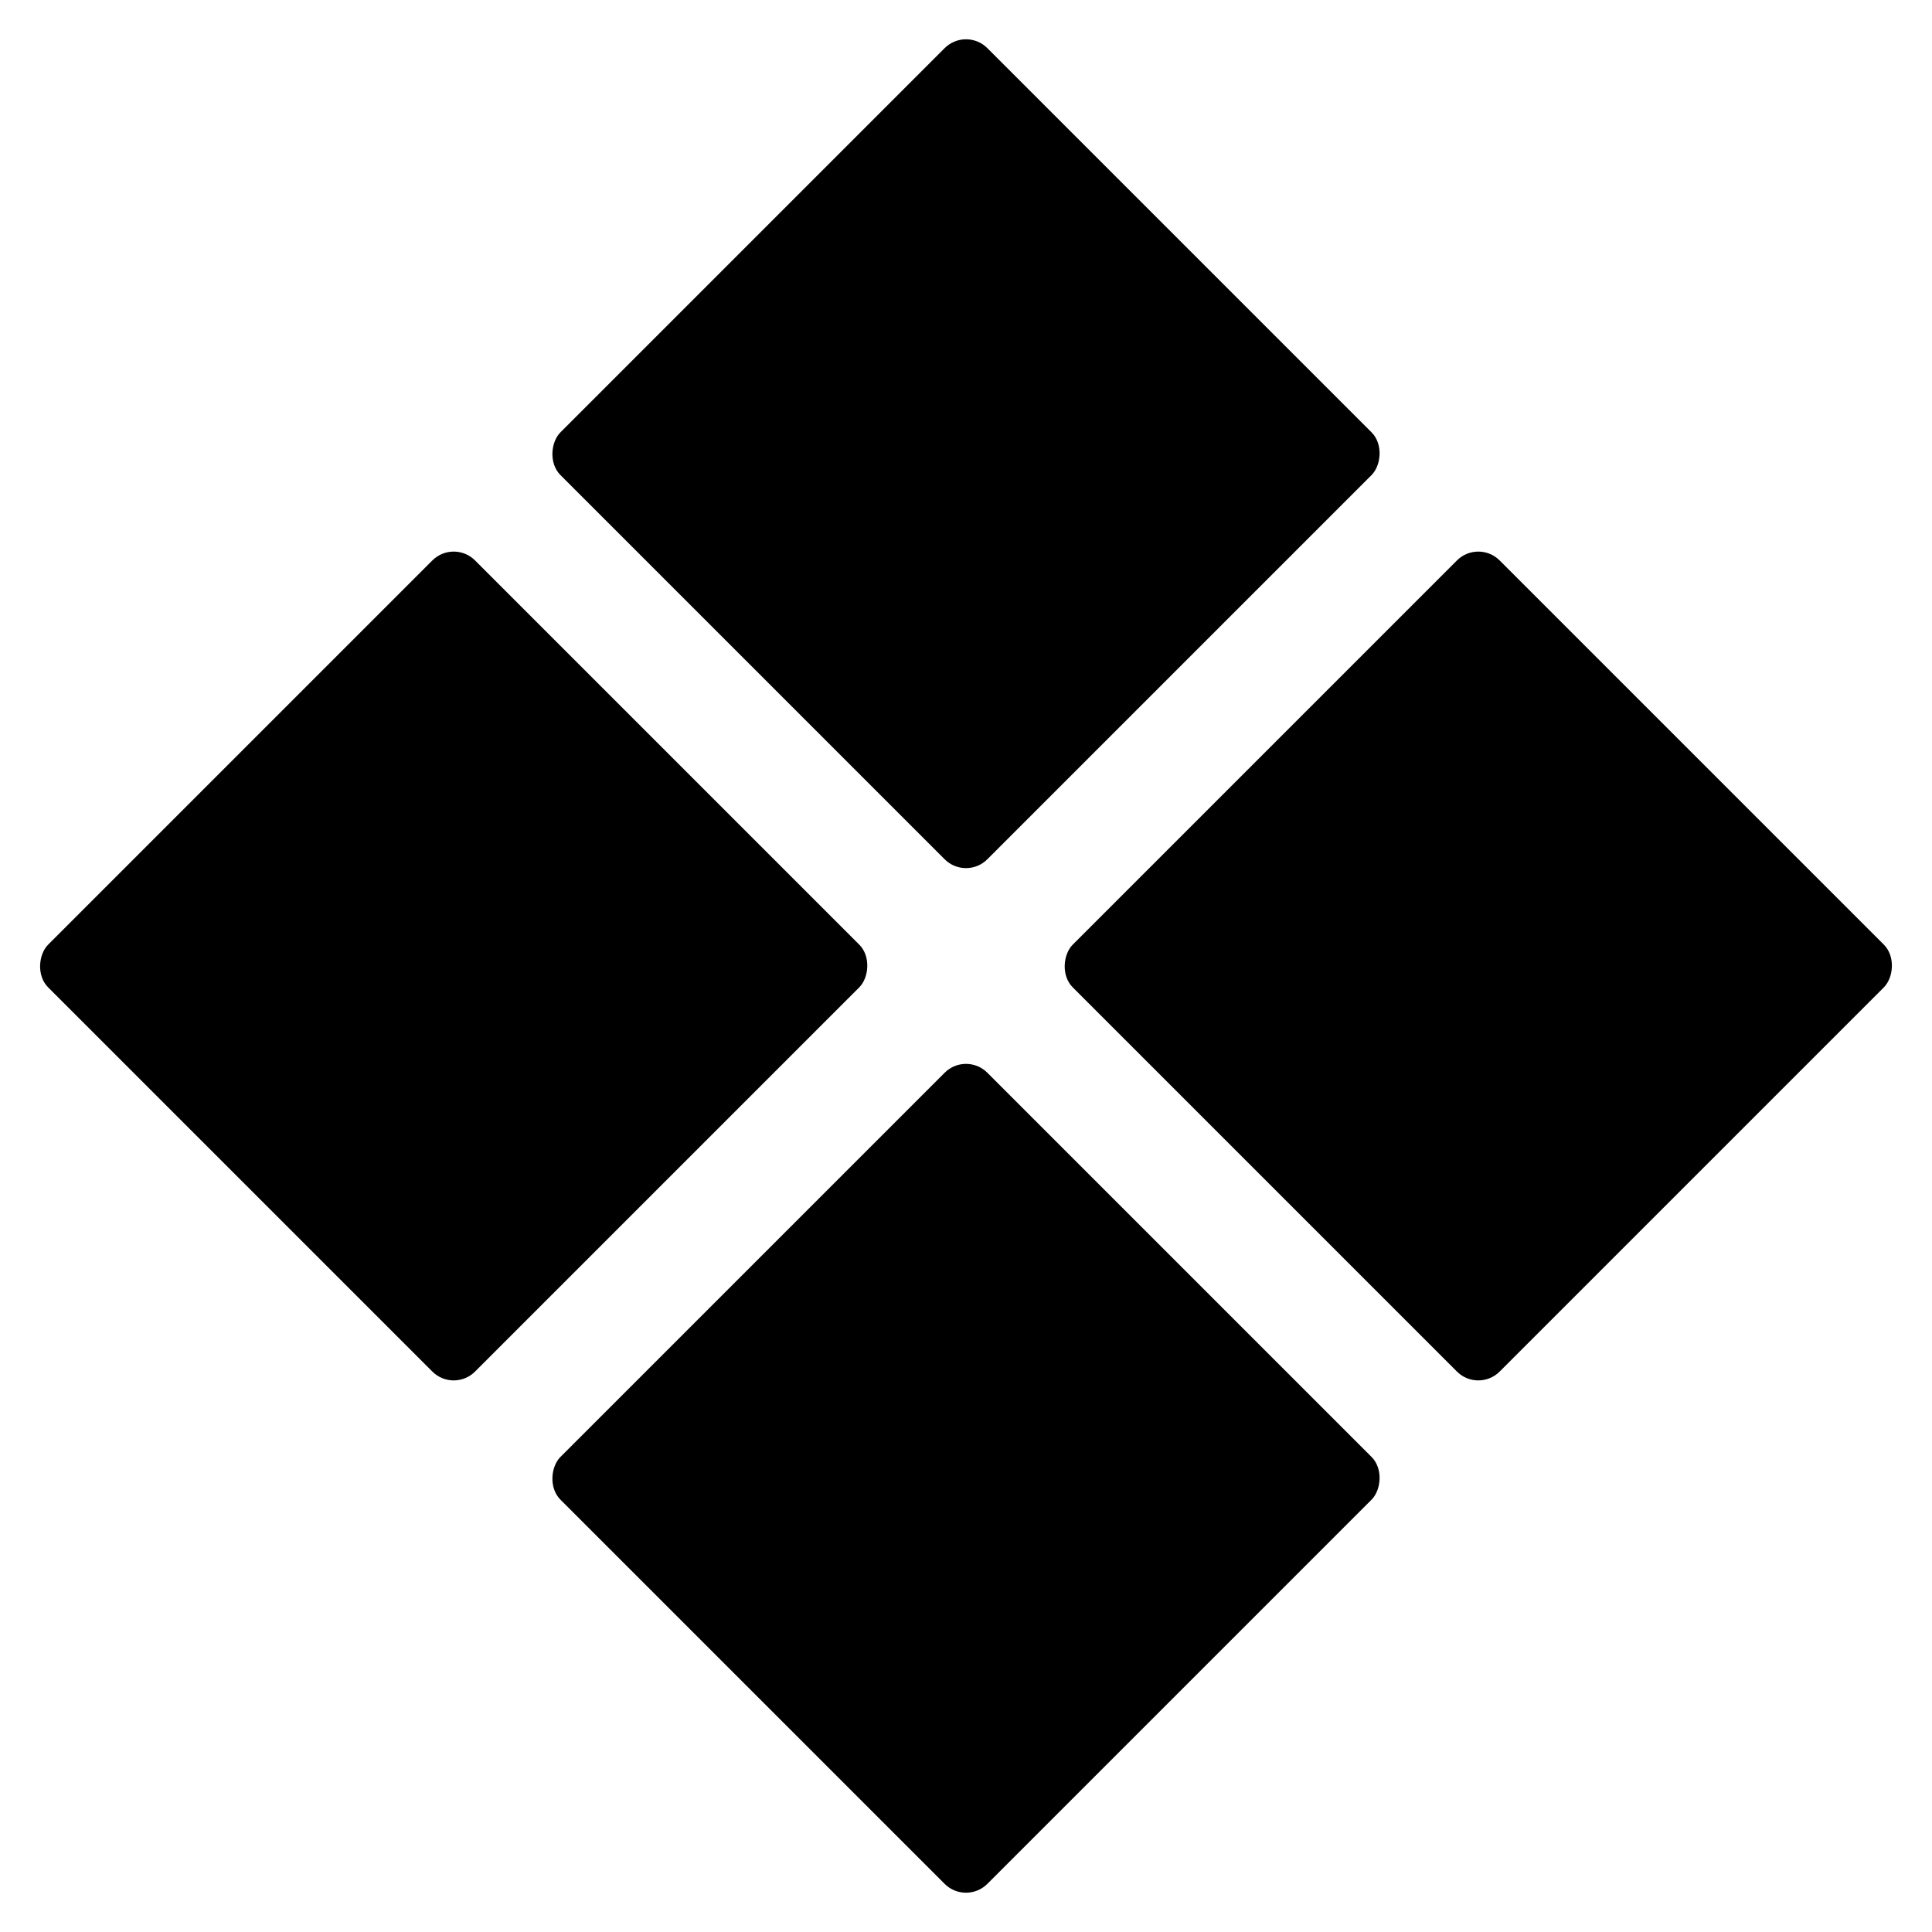
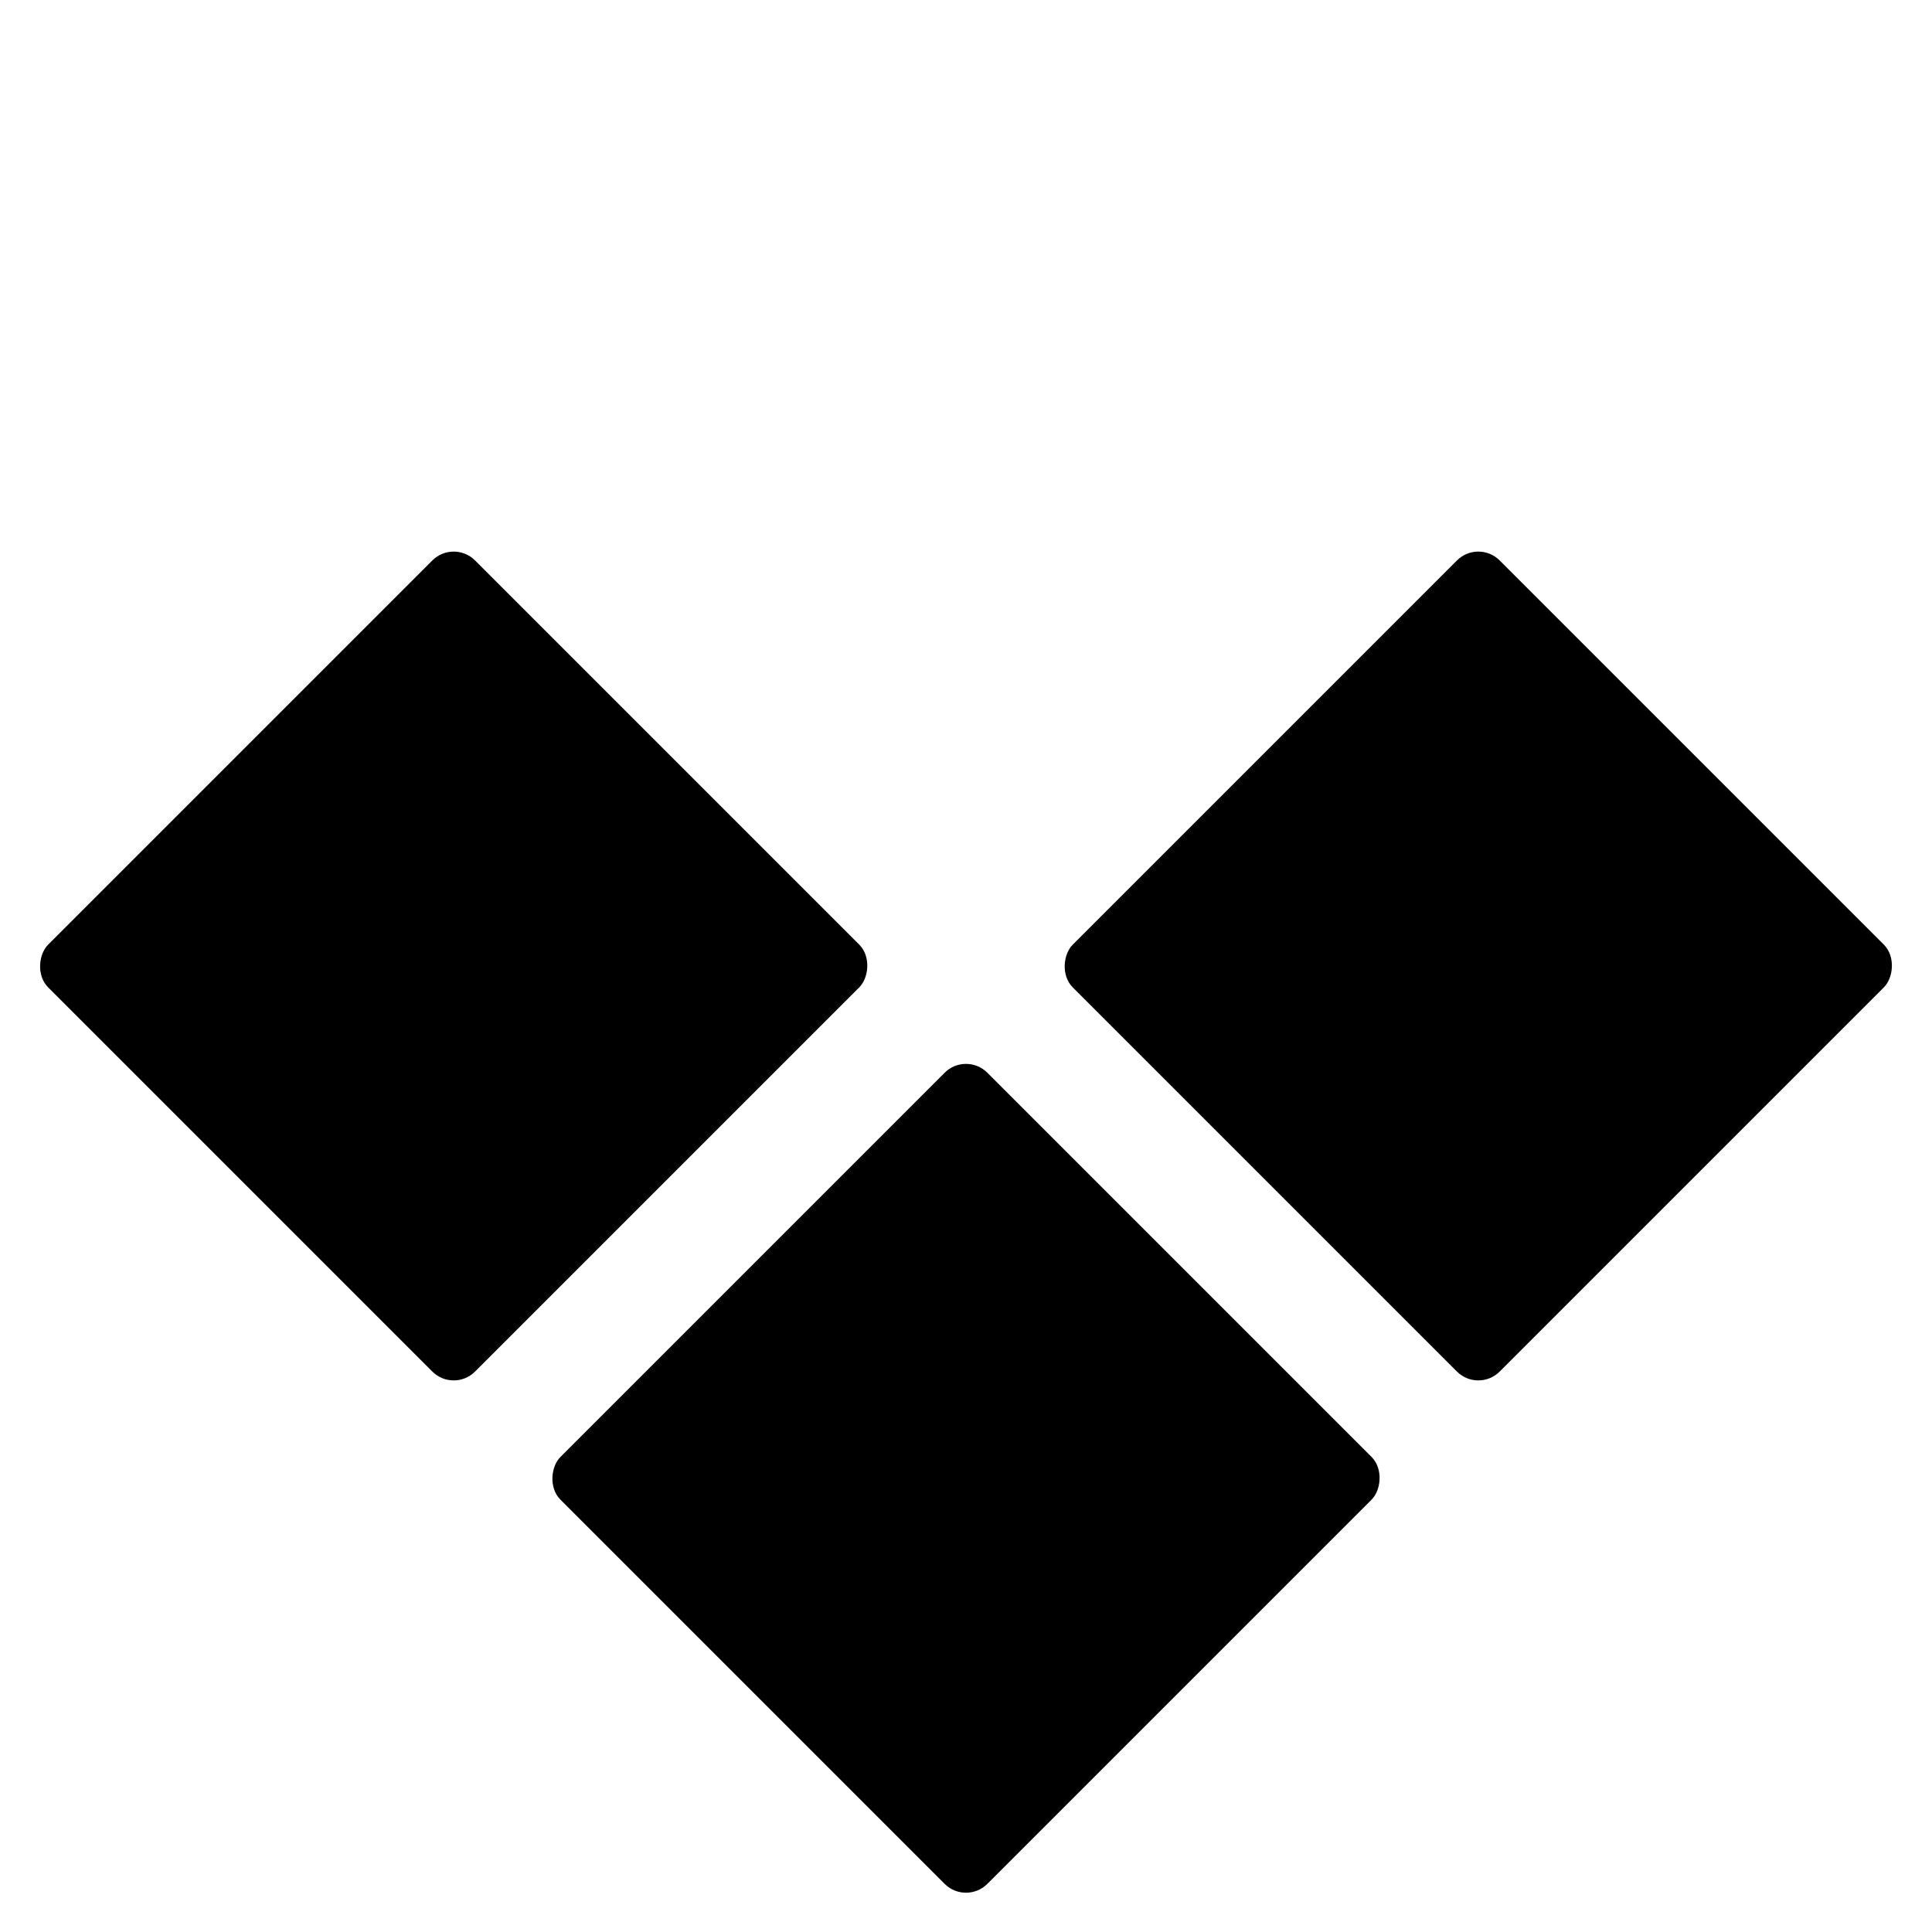
<svg xmlns="http://www.w3.org/2000/svg" width="512" height="512" viewBox="0 0 512 512">
  <title>Court Square Partners Icon</title>
  <defs>
    <style>
      .sq{fill:#000000;}
    </style>
  </defs>
  <g transform="rotate(45 256 256)">
-     <rect class="sq" x="80" y="80" width="160" height="160" rx="8" />
    <rect class="sq" x="272" y="80" width="160" height="160" rx="8" />
    <rect class="sq" x="80" y="272" width="160" height="160" rx="8" />
    <rect class="sq" x="272" y="272" width="160" height="160" rx="8" />
  </g>
</svg>